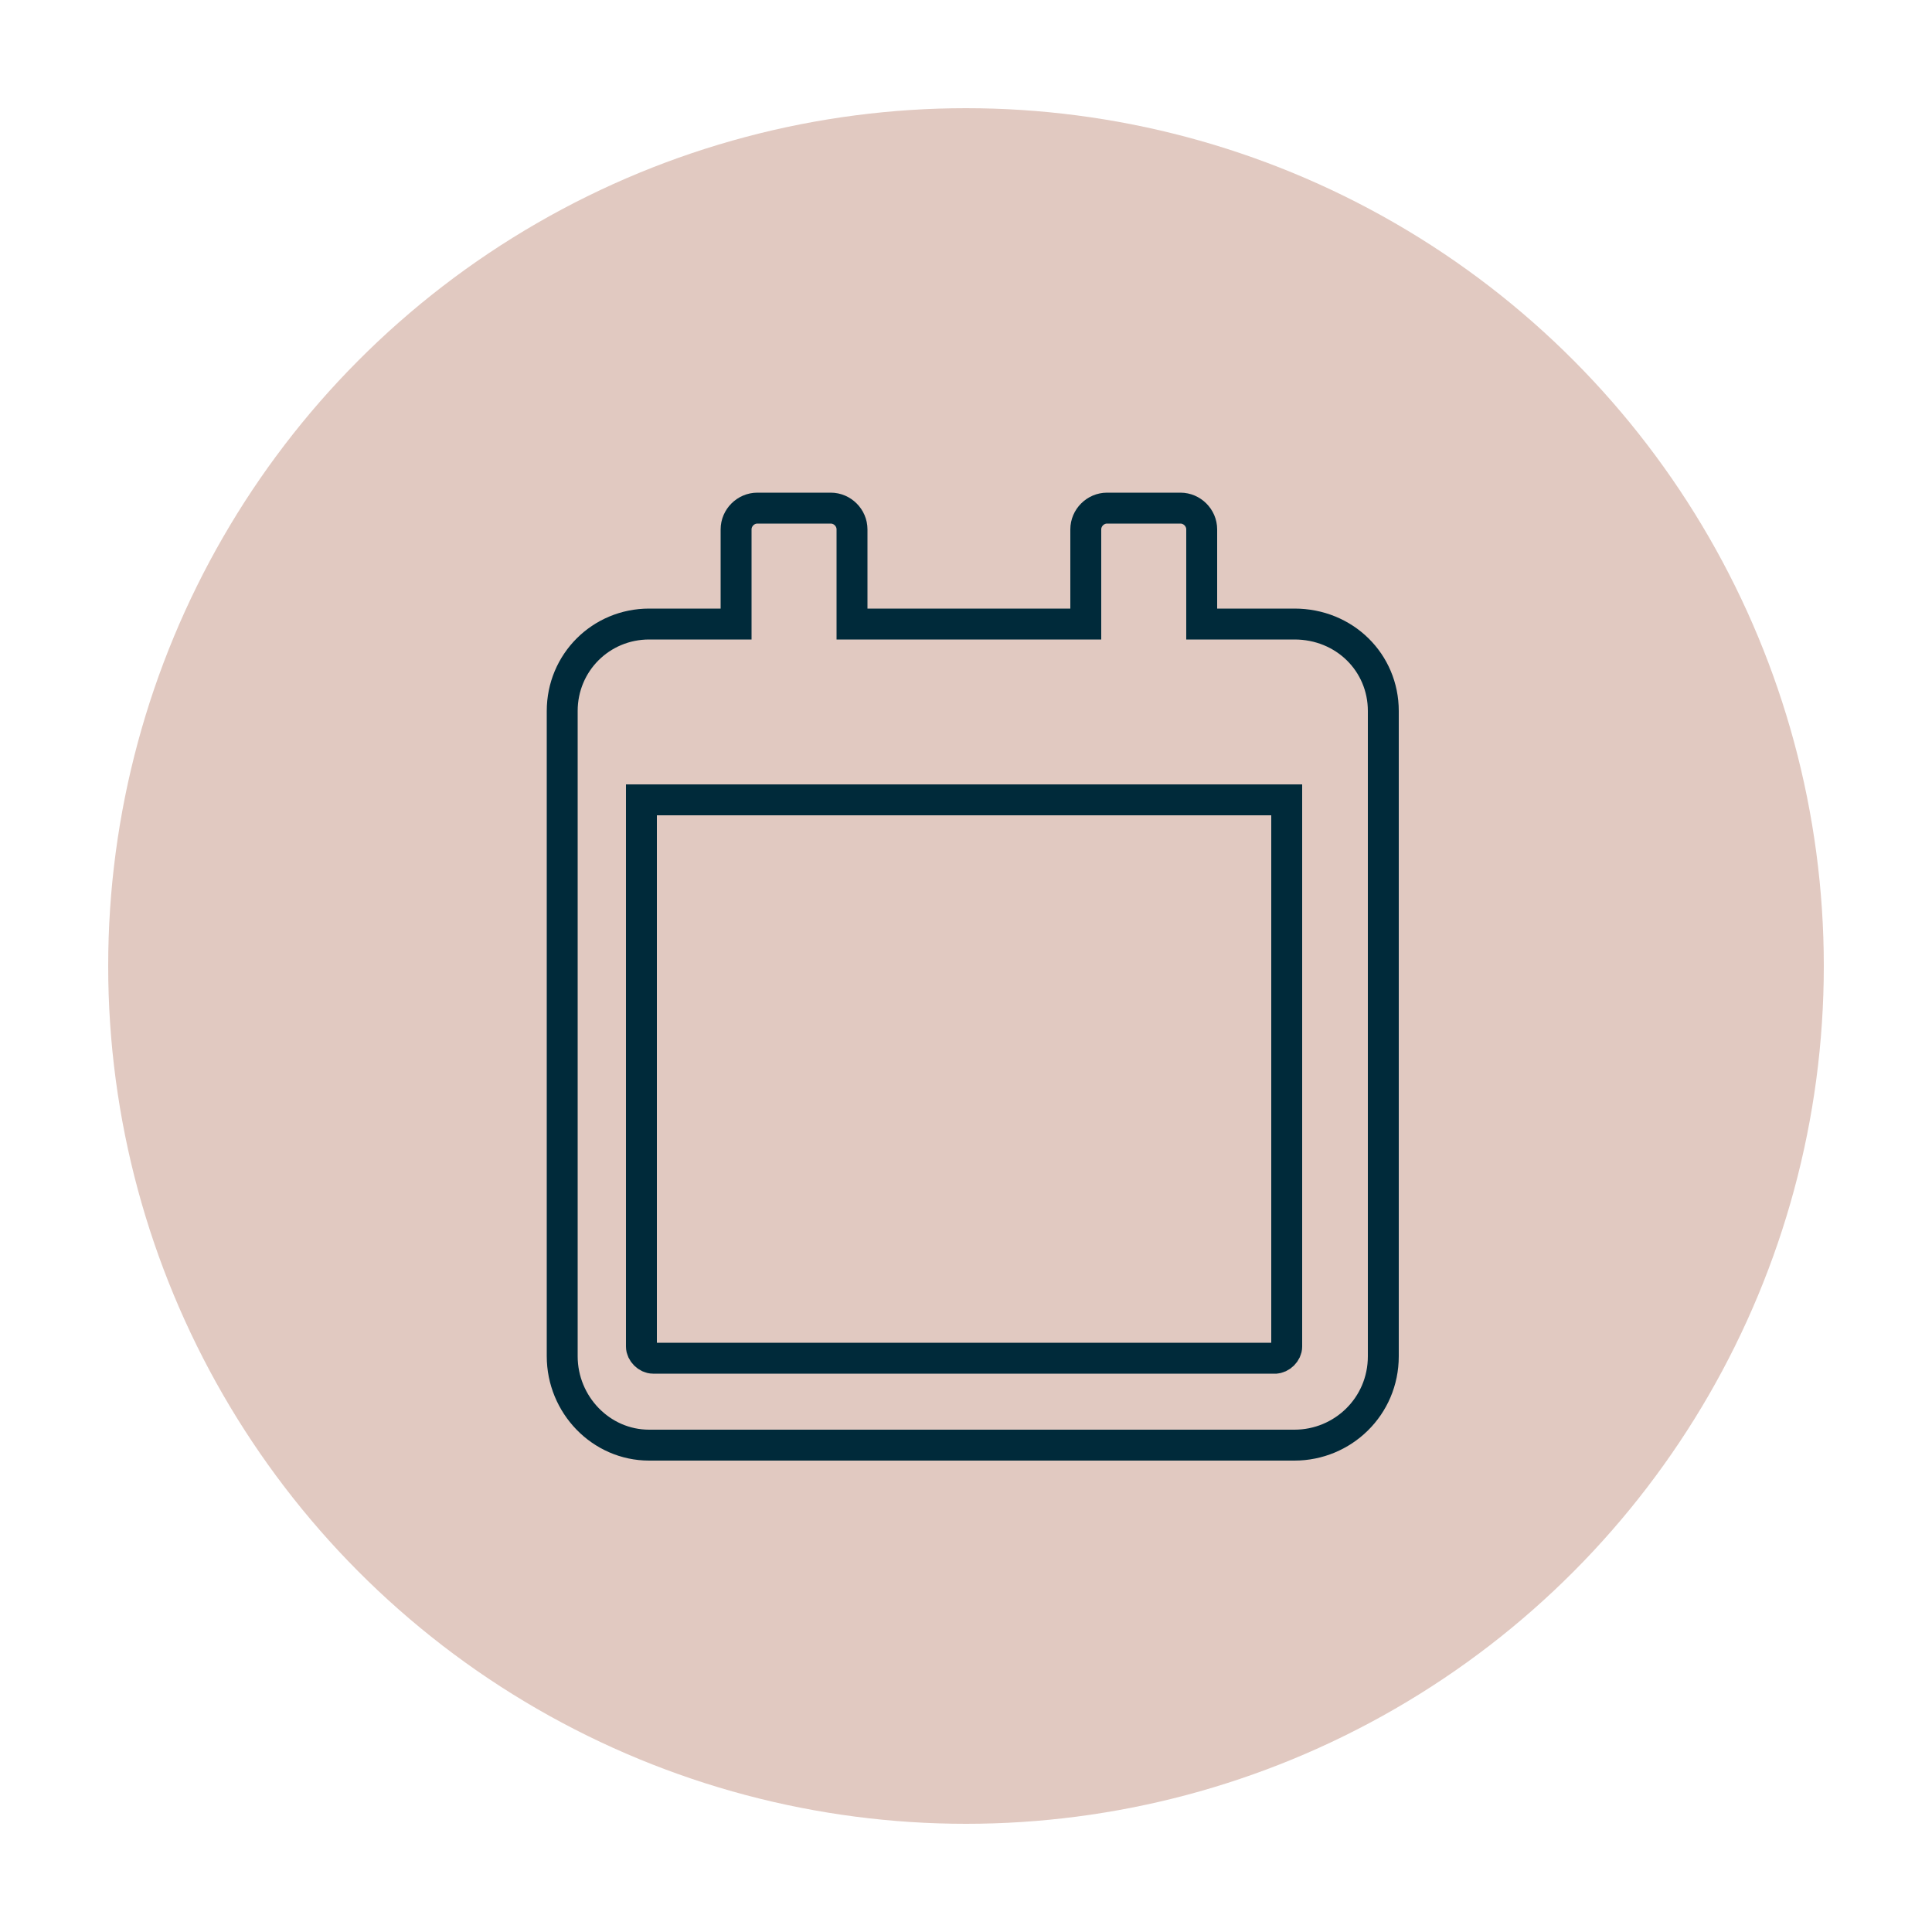
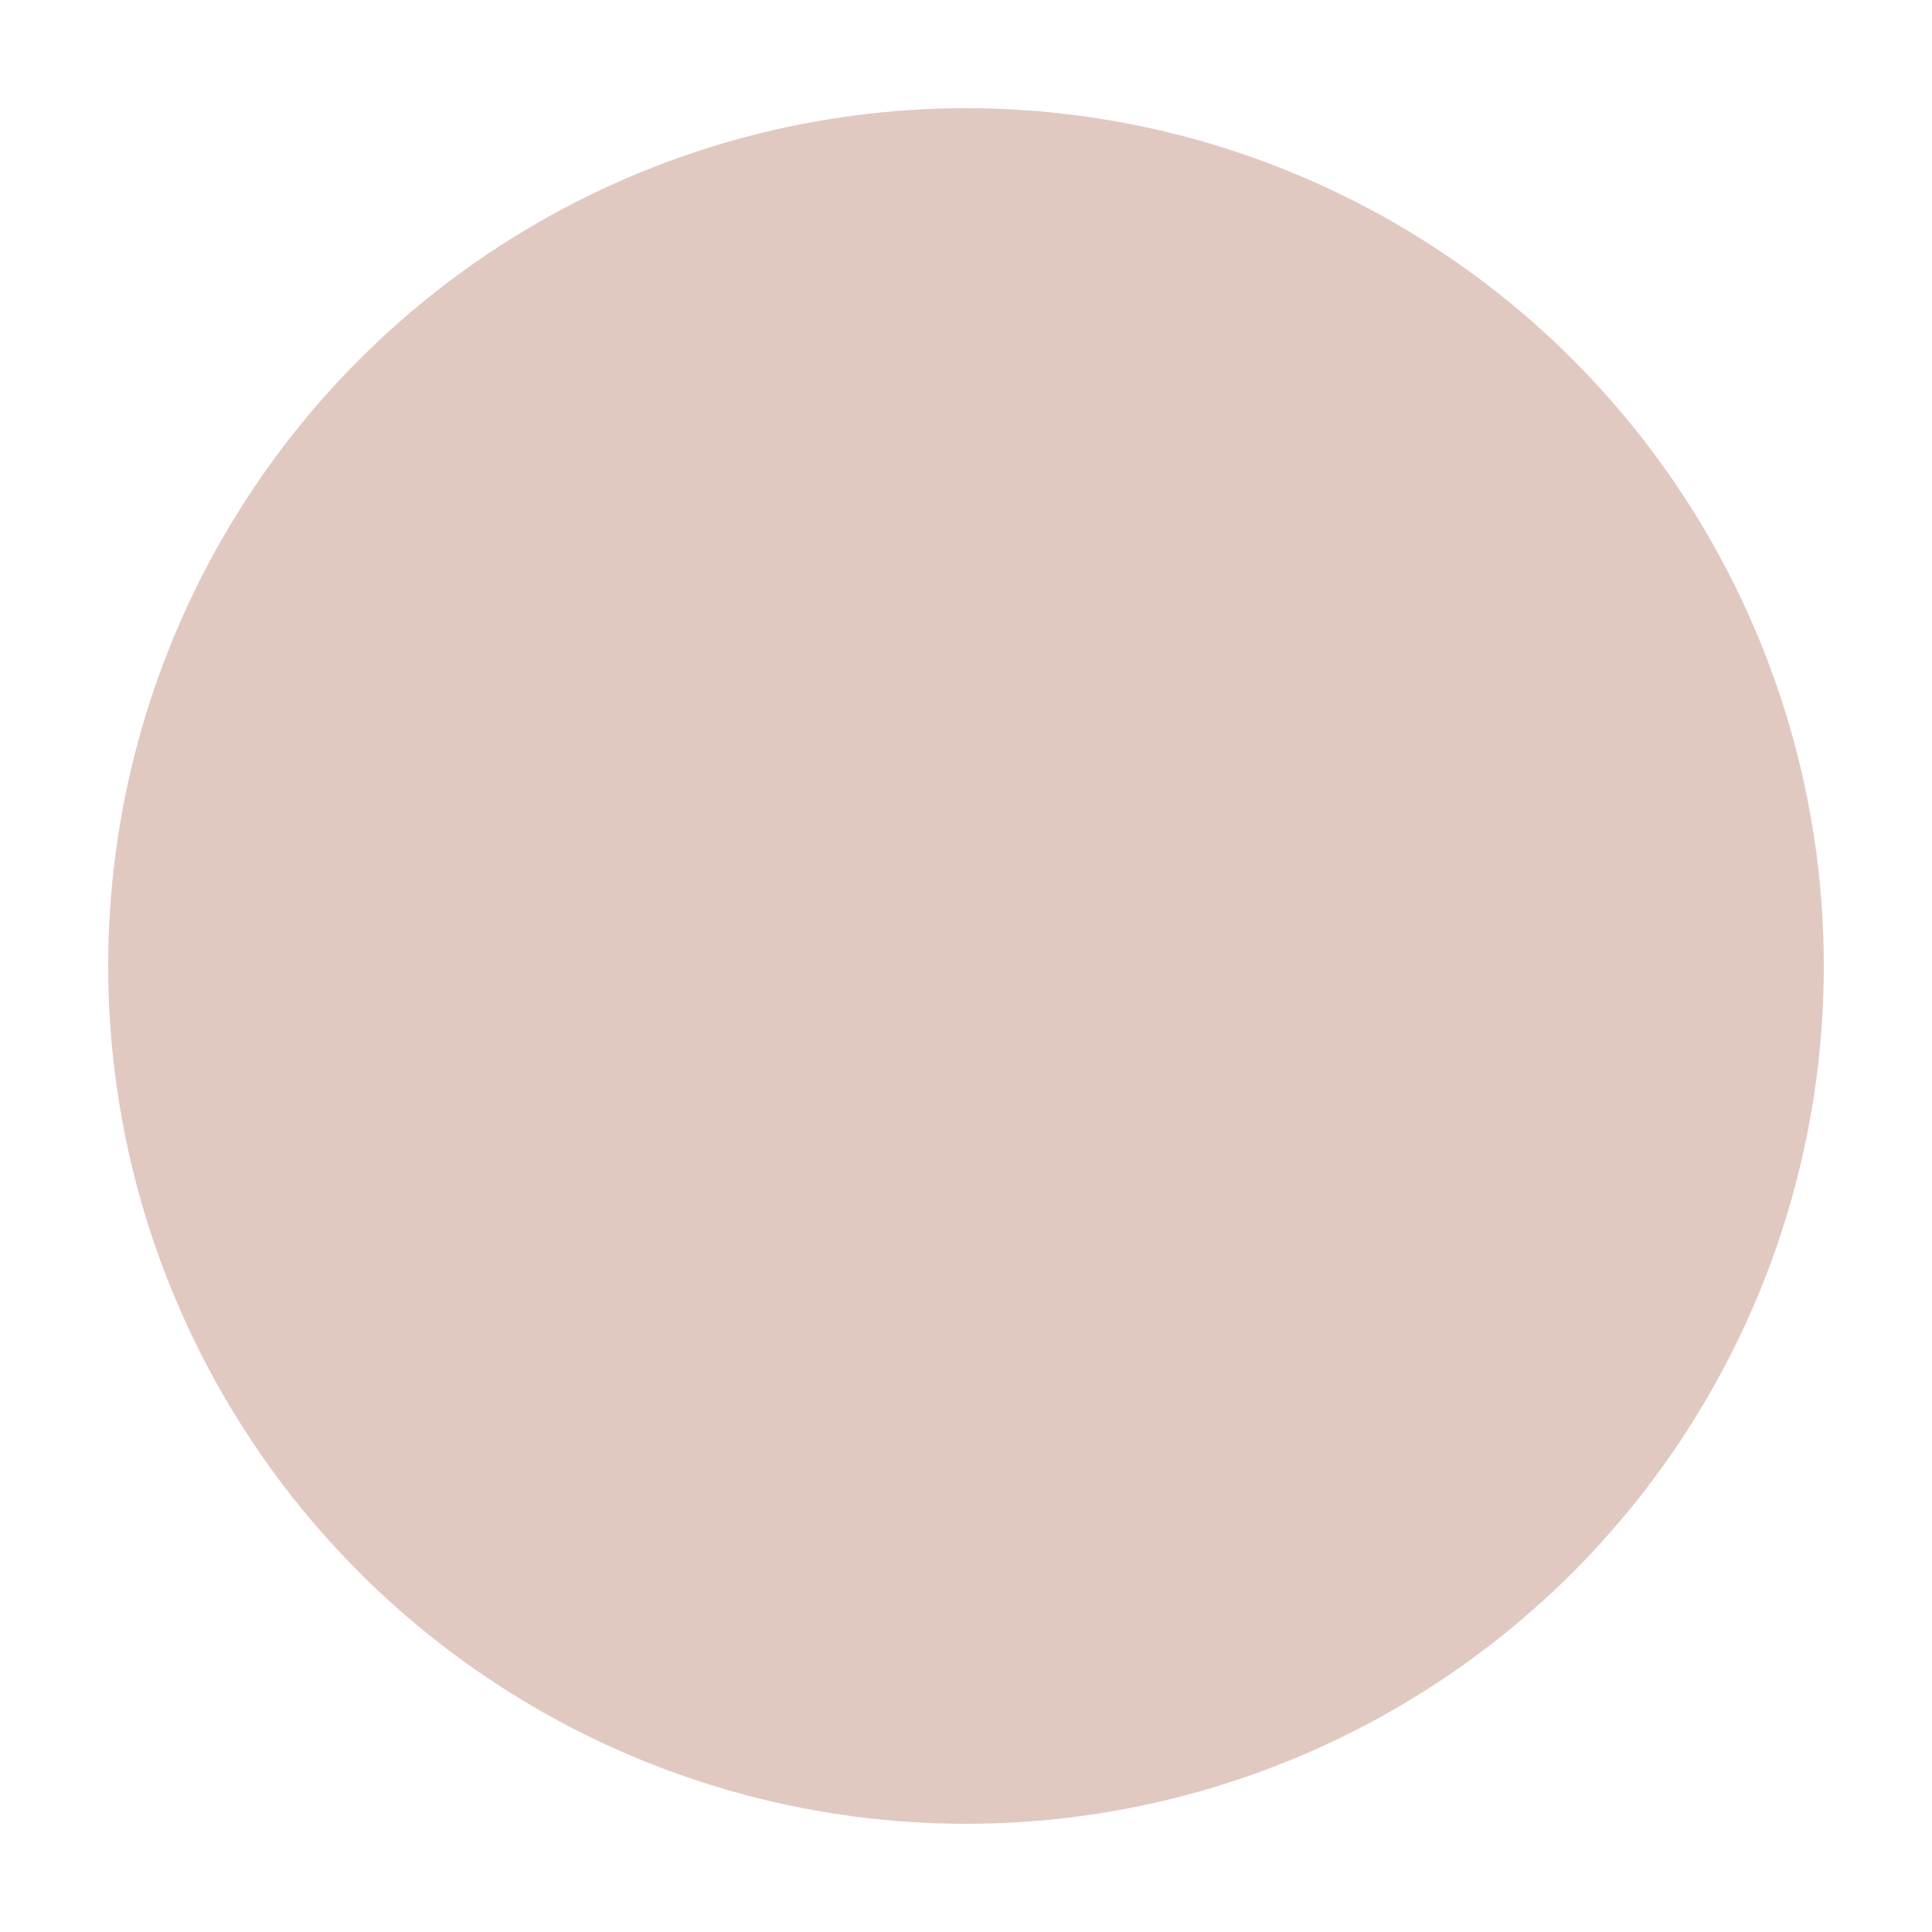
<svg xmlns="http://www.w3.org/2000/svg" id="Layer_1" version="1.1" viewBox="0 0 100 100">
  <defs>
    <style>
      .st0 {
        fill: none;
        stroke: #002a3a;
        stroke-miterlimit: 10;
        stroke-width: 1.6px;
      }

      .st1 {
        fill: #d5b3a7;
        isolation: isolate;
        opacity: .7;
      }
    </style>
  </defs>
  <circle class="st1" cx="50" cy="50" r="44.4" />
-   <path class="st0" d="M66.7,32.3h-4.5v-4.9c0-.6-.5-1.1-1.1-1.1h-3.8c-.6,0-1.1.5-1.1,1.1v4.9h-12.1v-4.9c0-.6-.5-1.1-1.1-1.1h-3.8c-.6,0-1.1.5-1.1,1.1v4.9h-4.5c-2.5,0-4.5,2-4.5,4.5v33.4c0,2.5,2,4.6,4.5,4.6h33.4c2.5,0,4.6-2,4.6-4.6v-33.4c0-2.5-2-4.5-4.6-4.5h0ZM66.1,70.3h-32.3c-.3,0-.6-.3-.6-.6v-28.3h33.4v28.3c0,.3-.3.6-.6.6Z" />
</svg>